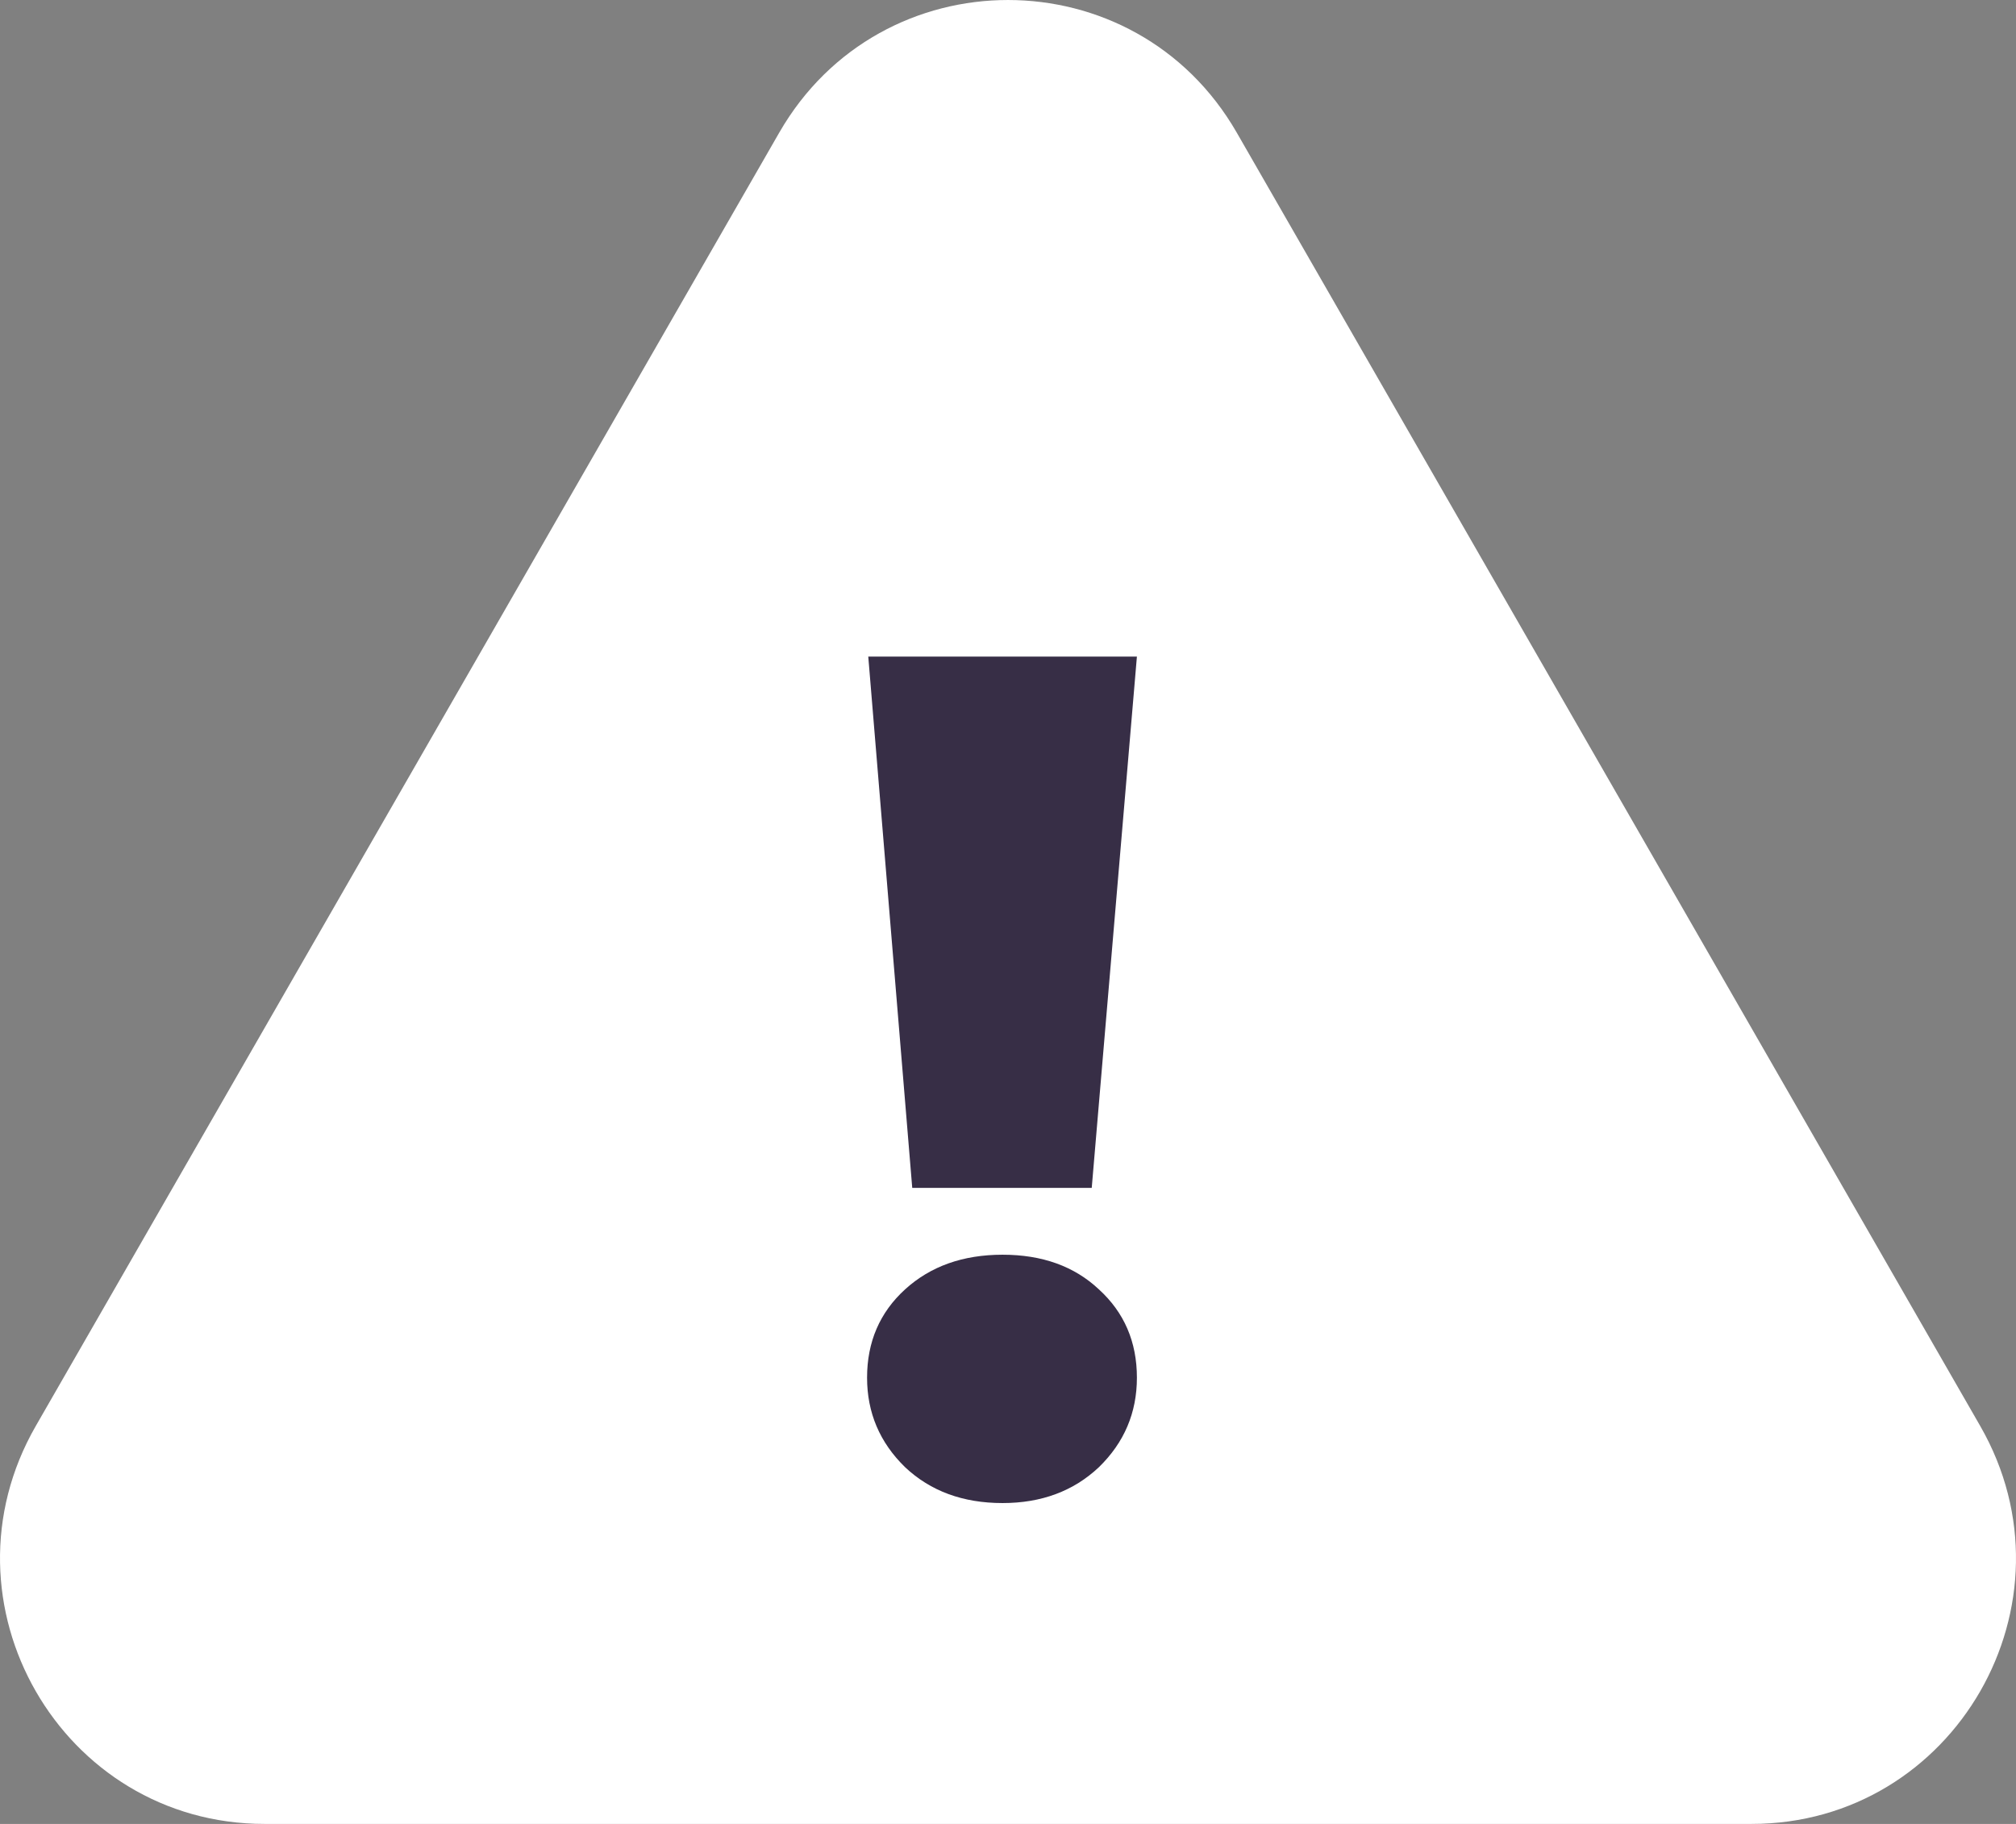
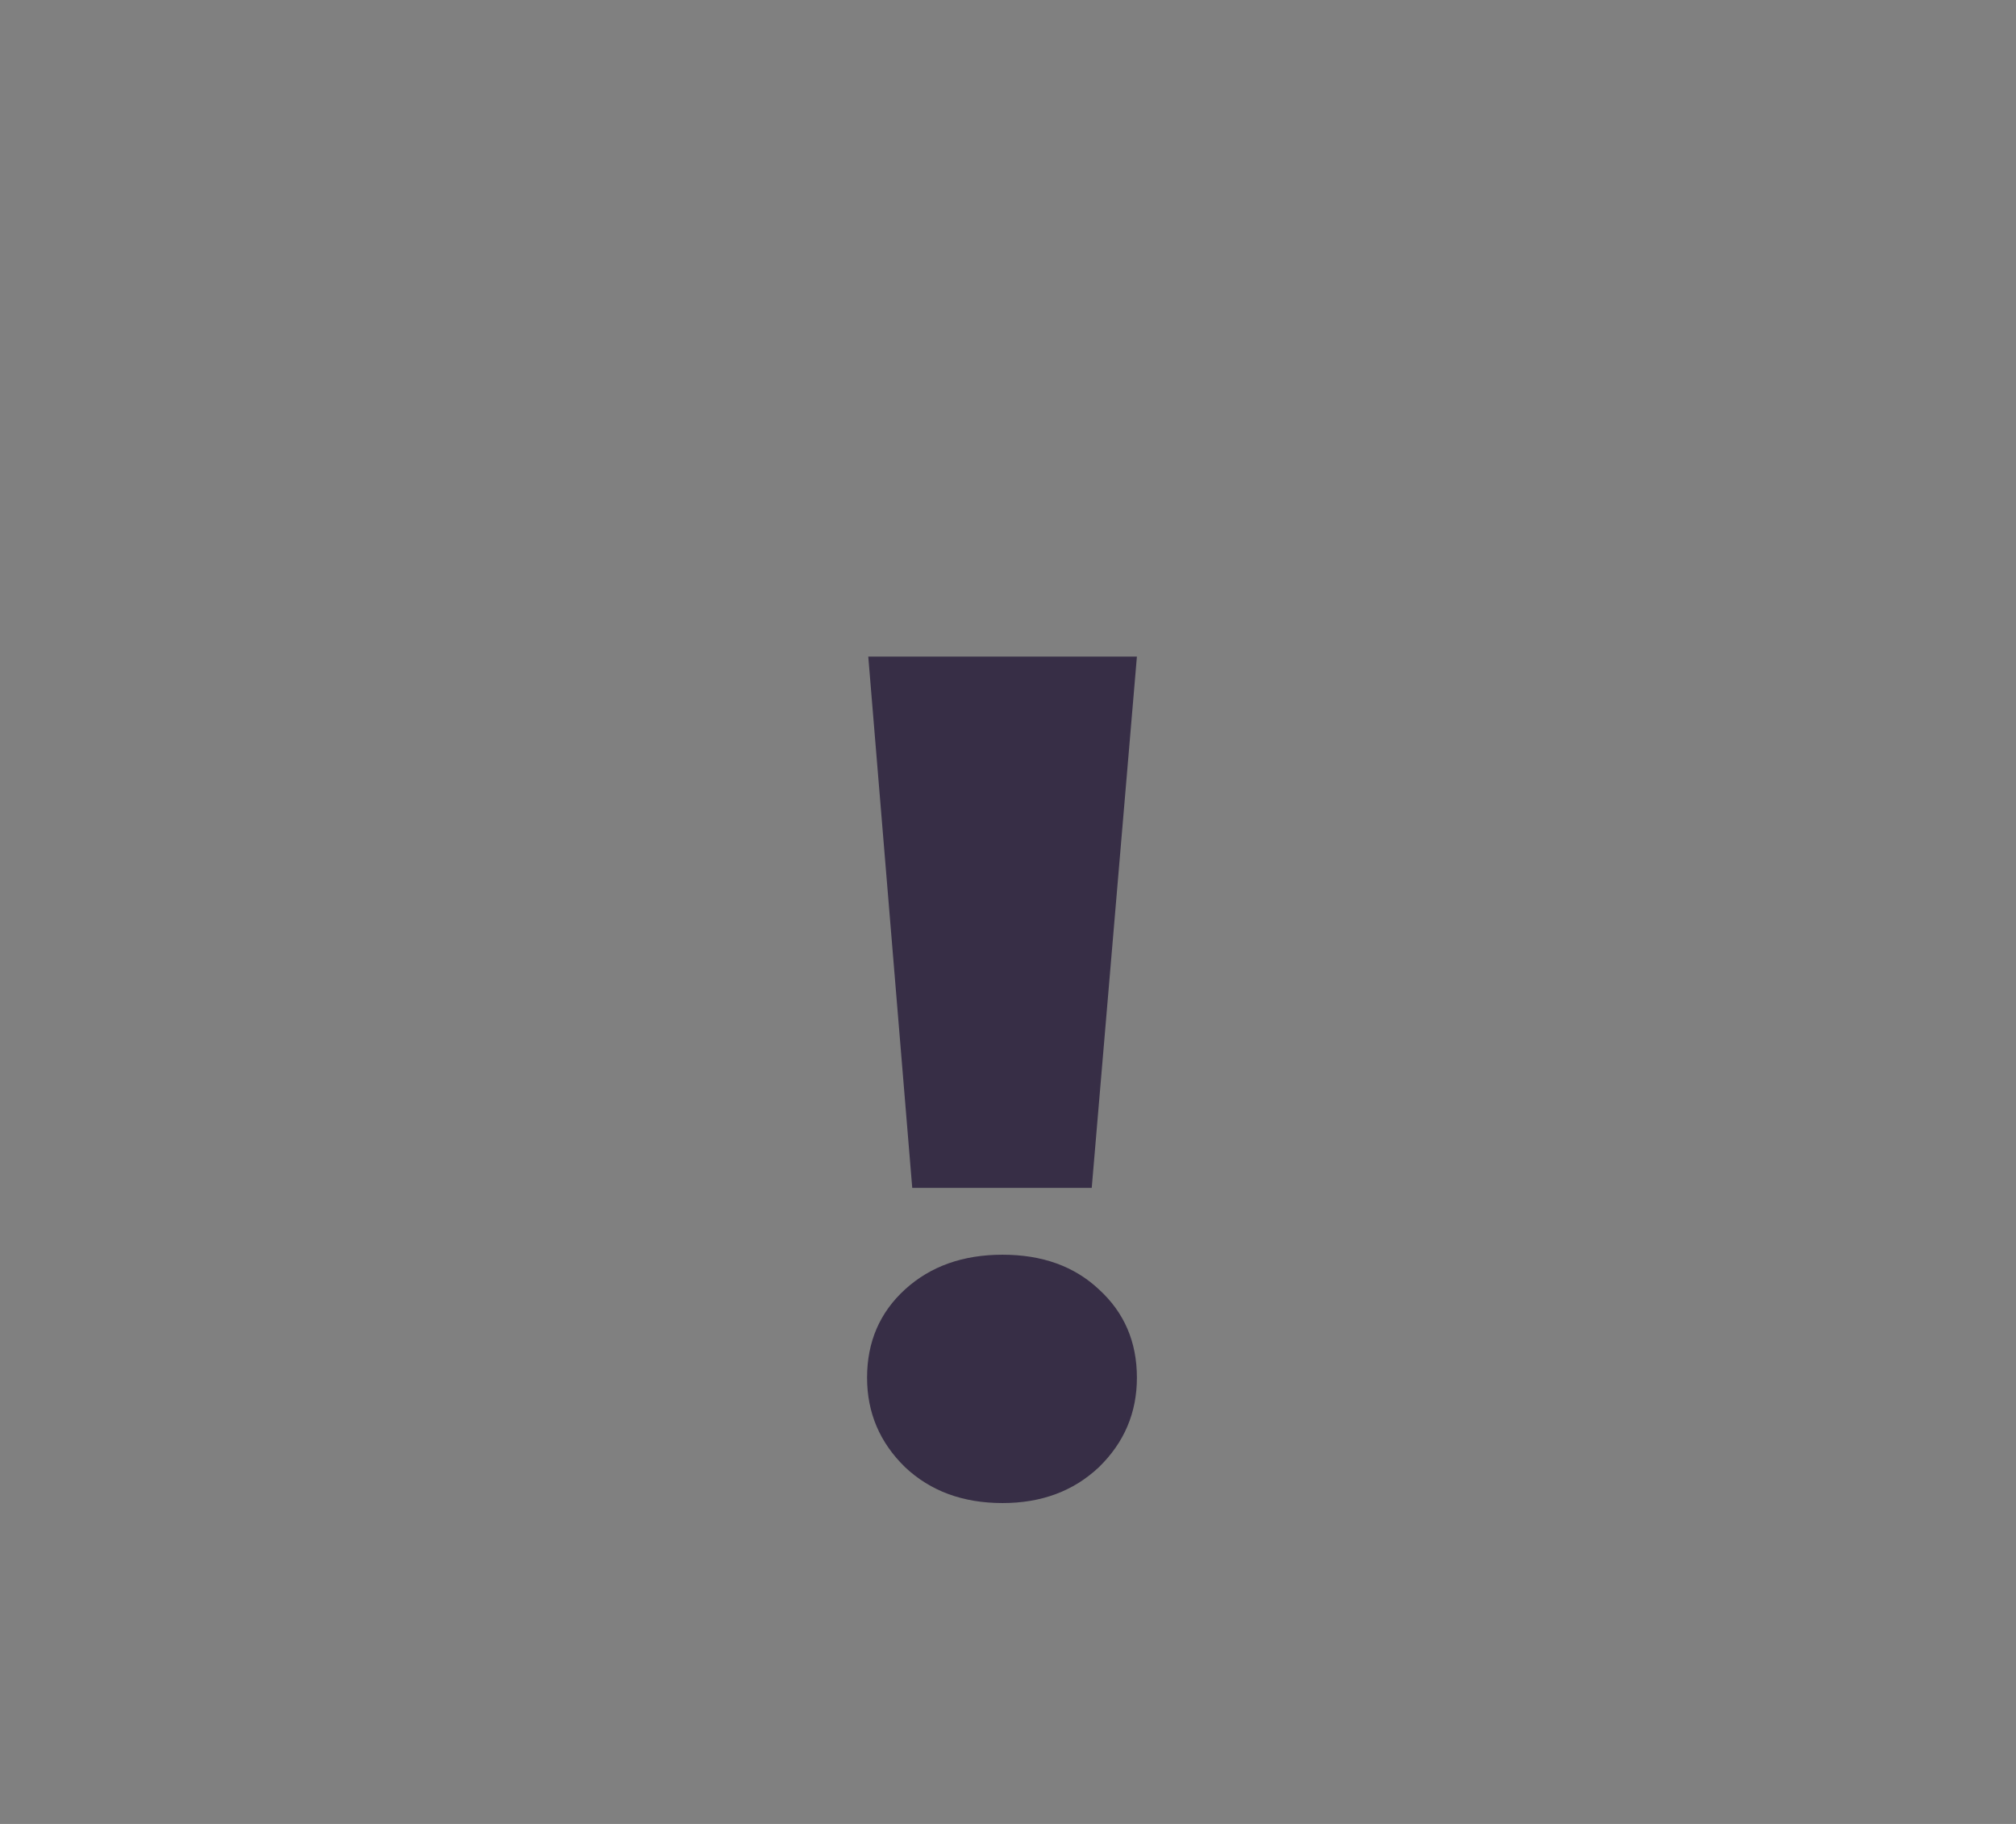
<svg xmlns="http://www.w3.org/2000/svg" width="84" height="76" viewBox="0 0 84 76" fill="none">
  <rect x="0" y="0" width="84" height="76" fill="#808080" stroke="none" />
-   <path d="M82.509 59.418L51.532 5.527C47.295 -1.842 36.705 -1.842 32.468 5.527L1.491 59.418C-2.745 66.788 2.55 76 11.023 76H72.978C81.45 76 86.745 66.788 82.509 59.418Z" fill="white" />
  <path d="M36.178 27.36H47.371L45.489 49.497H38.01L36.178 27.36ZM41.774 62.63C40.123 62.63 38.77 62.132 37.713 61.137C36.657 60.109 36.128 58.865 36.128 57.406C36.128 55.914 36.657 54.687 37.713 53.725C38.77 52.763 40.123 52.282 41.774 52.282C43.425 52.282 44.762 52.763 45.786 53.725C46.843 54.687 47.371 55.914 47.371 57.406C47.371 58.865 46.843 60.109 45.786 61.137C44.729 62.132 43.392 62.63 41.774 62.63Z" fill="#372E46" />
</svg>